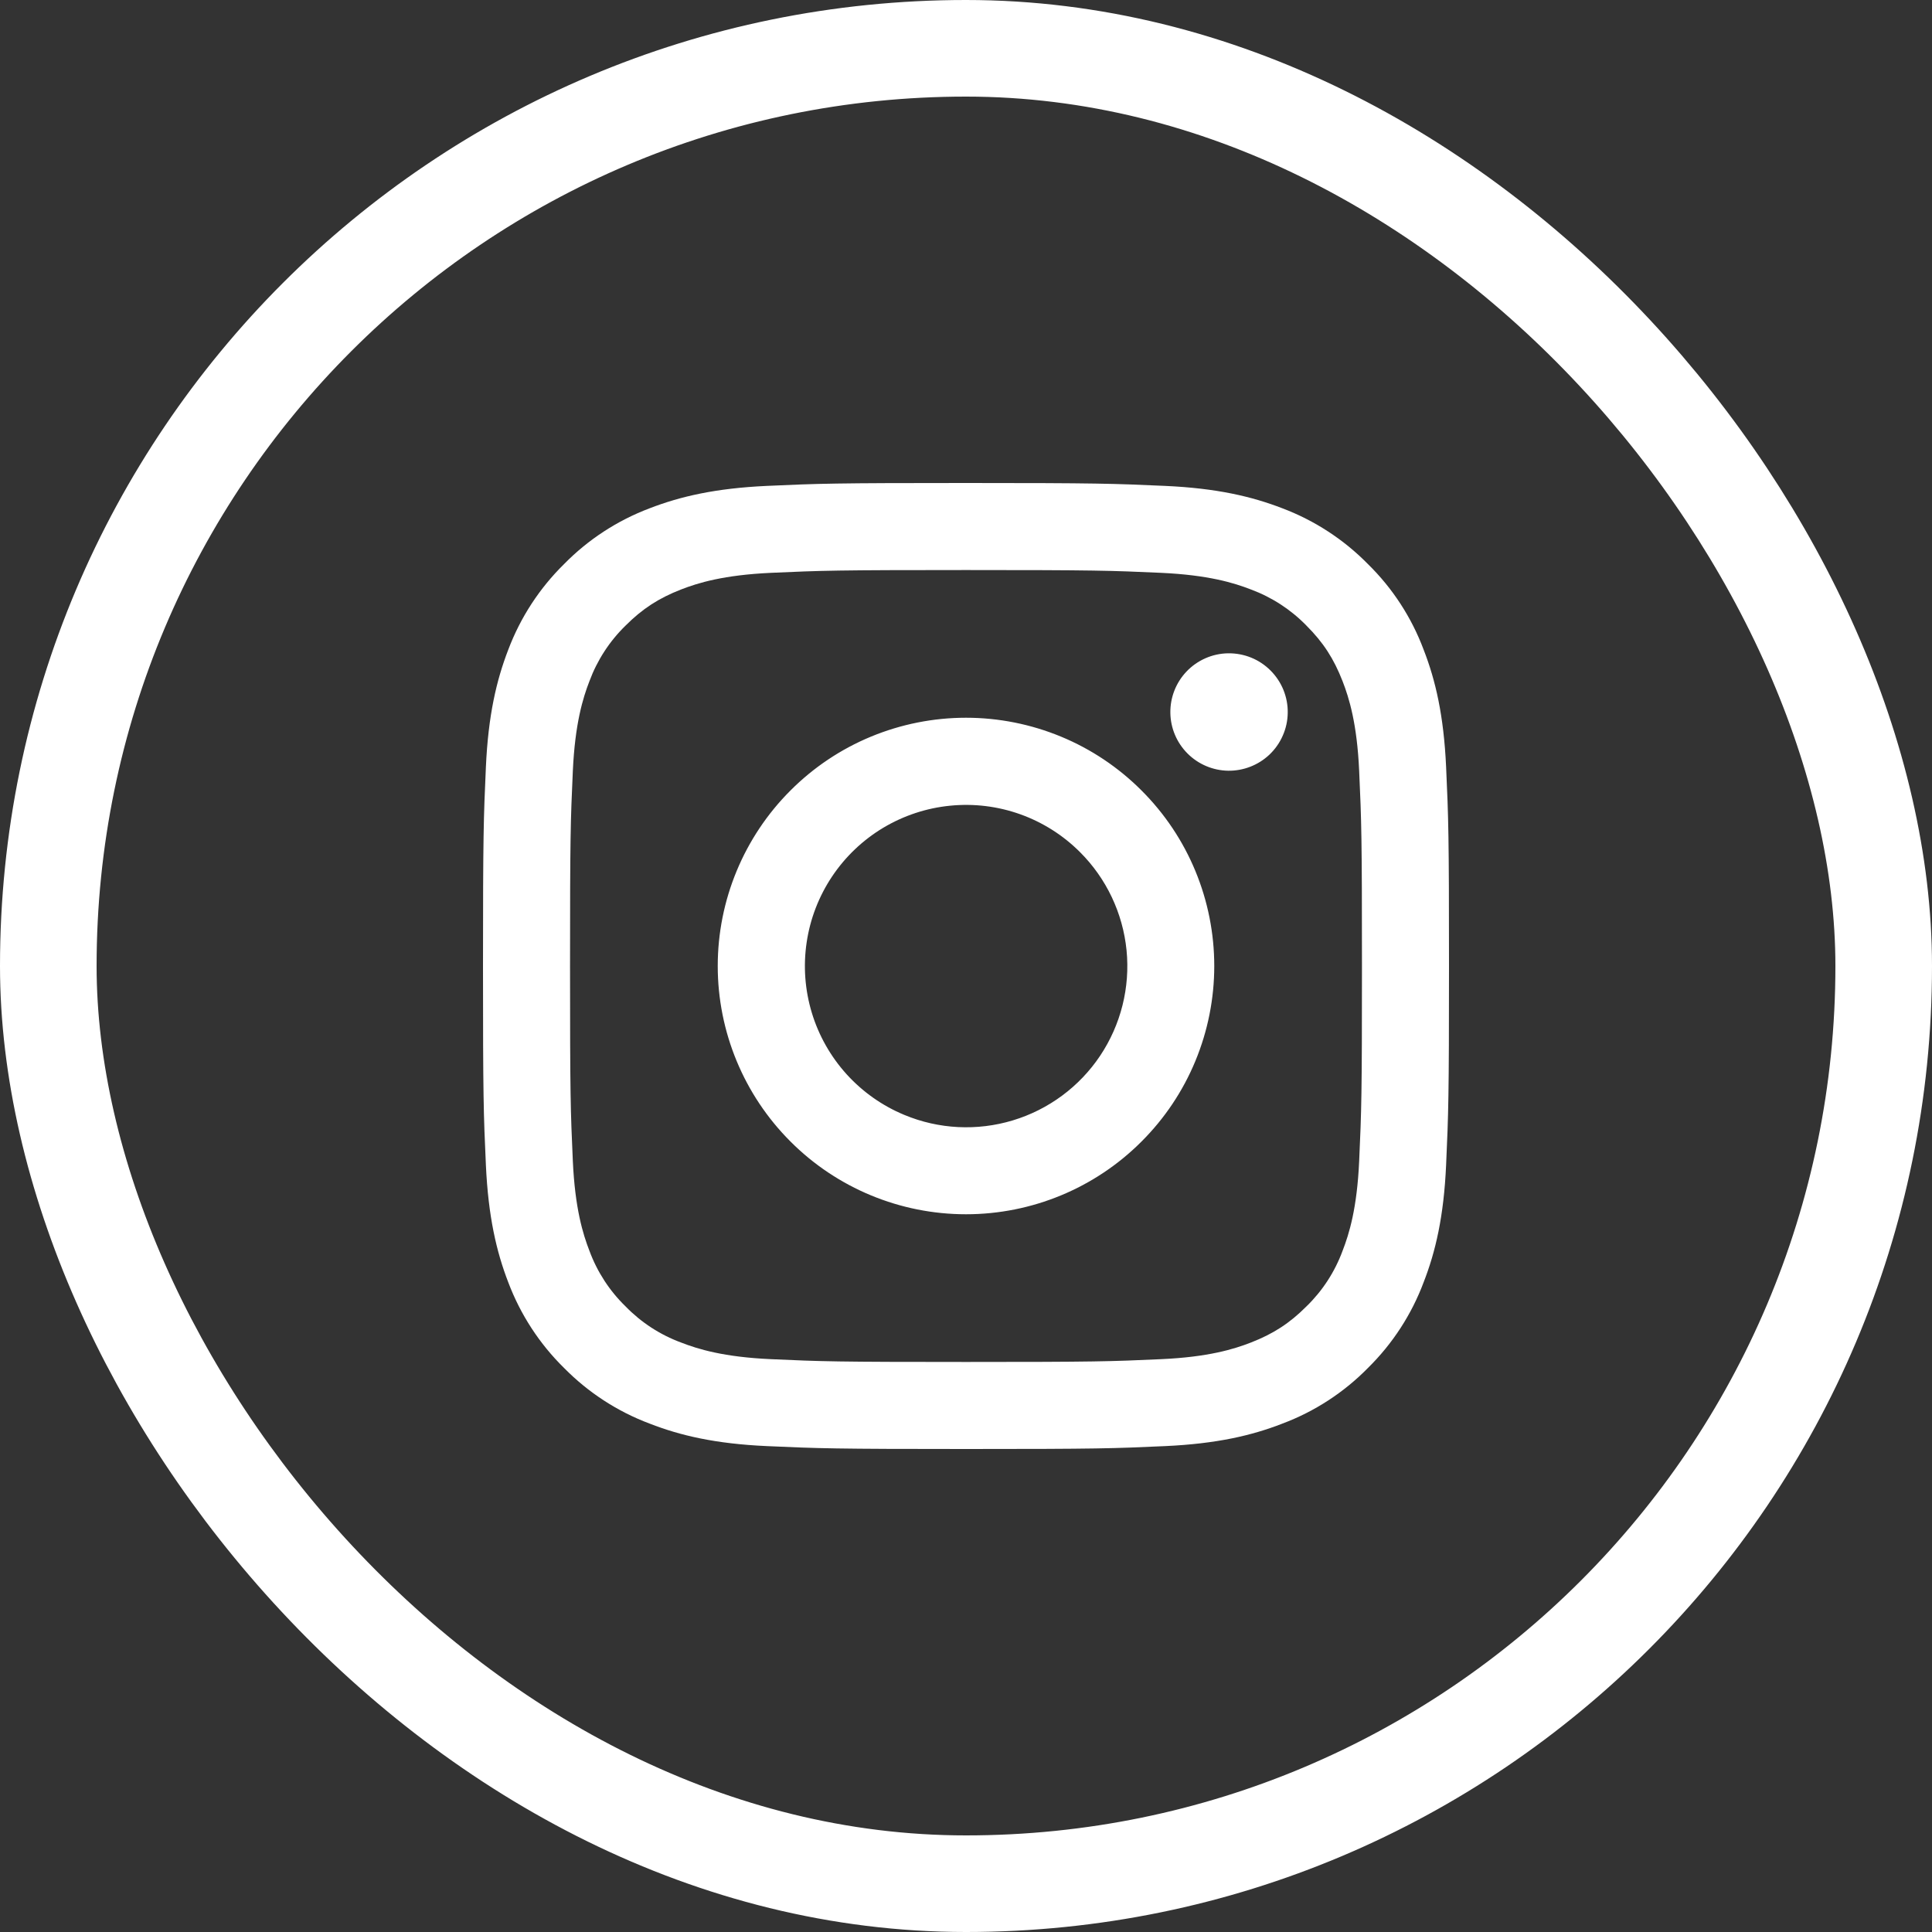
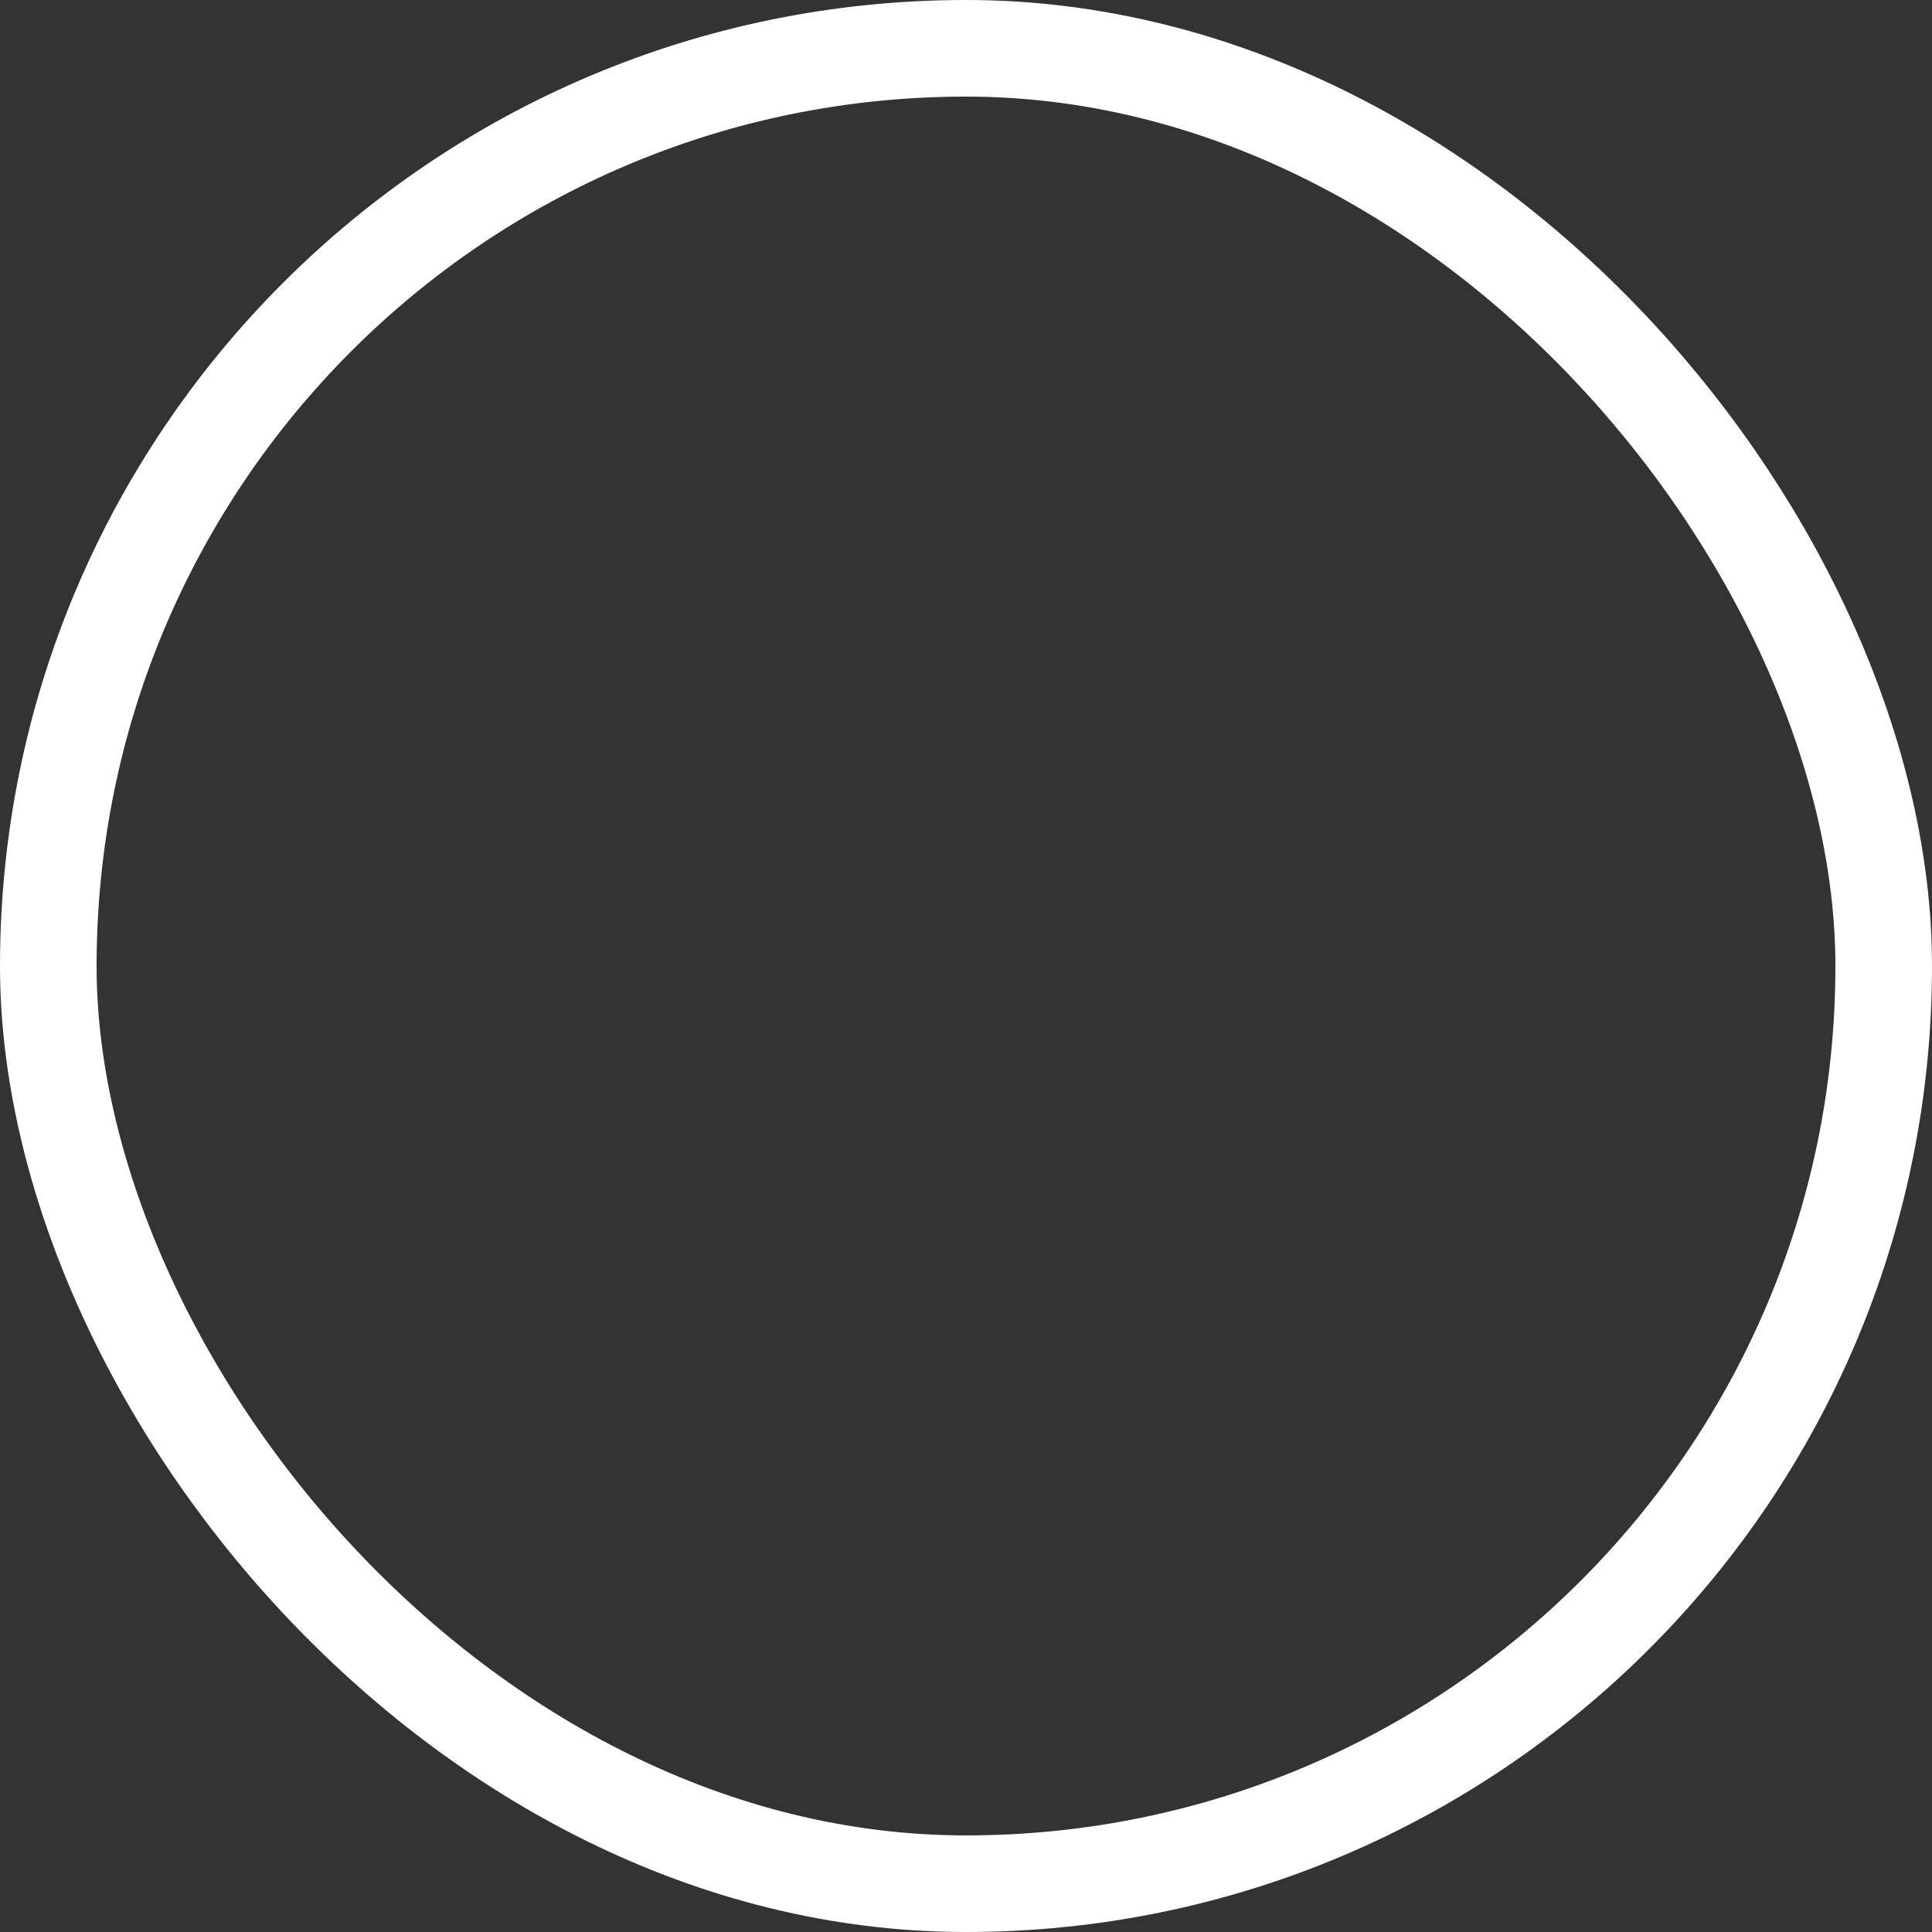
<svg xmlns="http://www.w3.org/2000/svg" width="40" height="40" viewBox="0 0 40 40" fill="none">
  <rect x="0" y="0" width="40" height="40" fill="#333333" stroke="none" />
-   <path fill-rule="evenodd" clip-rule="evenodd" d="M15.877 10.06C16.944 10.011 17.284 10 20 10C22.716 10 23.056 10.012 24.122 10.06C25.187 10.108 25.915 10.278 26.551 10.524C27.217 10.776 27.822 11.17 28.322 11.679C28.831 12.178 29.224 12.782 29.474 13.449C29.722 14.085 29.891 14.813 29.94 15.876C29.989 16.945 30 17.285 30 20C30 22.716 29.988 23.056 29.94 24.123C29.892 25.186 29.722 25.914 29.474 26.55C29.224 27.217 28.83 27.822 28.322 28.322C27.822 28.831 27.217 29.224 26.551 29.474C25.915 29.722 25.187 29.891 24.124 29.94C23.056 29.989 22.716 30 20 30C17.284 30 16.944 29.988 15.877 29.94C14.814 29.892 14.086 29.722 13.45 29.474C12.783 29.224 12.178 28.83 11.678 28.322C11.169 27.822 10.776 27.218 10.524 26.551C10.278 25.915 10.109 25.187 10.06 24.124C10.011 23.055 10 22.715 10 20C10 17.284 10.012 16.944 10.06 15.878C10.108 14.813 10.278 14.085 10.524 13.449C10.776 12.782 11.17 12.178 11.679 11.678C12.178 11.169 12.782 10.776 13.449 10.524C14.085 10.278 14.813 10.109 15.876 10.06H15.877ZM24.041 11.86C22.986 11.812 22.67 11.802 20 11.802C17.33 11.802 17.014 11.812 15.959 11.86C14.984 11.905 14.454 12.067 14.102 12.204C13.636 12.386 13.302 12.602 12.952 12.952C12.62 13.275 12.365 13.668 12.204 14.102C12.067 14.454 11.905 14.984 11.86 15.959C11.812 17.014 11.802 17.33 11.802 20C11.802 22.67 11.812 22.986 11.86 24.041C11.905 25.016 12.067 25.546 12.204 25.898C12.364 26.332 12.62 26.726 12.952 27.048C13.274 27.38 13.668 27.636 14.102 27.796C14.454 27.933 14.984 28.096 15.959 28.14C17.014 28.188 17.329 28.198 20 28.198C22.671 28.198 22.986 28.188 24.041 28.14C25.016 28.096 25.546 27.933 25.898 27.796C26.364 27.614 26.698 27.398 27.048 27.048C27.38 26.726 27.636 26.332 27.796 25.898C27.933 25.546 28.096 25.016 28.14 24.041C28.188 22.986 28.198 22.67 28.198 20C28.198 17.33 28.188 17.014 28.14 15.959C28.096 14.984 27.933 14.454 27.796 14.102C27.614 13.636 27.398 13.302 27.048 12.952C26.725 12.62 26.332 12.365 25.898 12.204C25.546 12.067 25.016 11.905 24.041 11.86ZM18.723 23.083C19.436 23.38 20.23 23.42 20.97 23.196C21.709 22.973 22.349 22.499 22.778 21.857C23.207 21.214 23.4 20.443 23.324 19.674C23.247 18.905 22.906 18.186 22.359 17.641C22.01 17.292 21.588 17.025 21.124 16.859C20.66 16.693 20.164 16.632 19.673 16.681C19.182 16.729 18.708 16.886 18.285 17.139C17.862 17.393 17.501 17.737 17.227 18.147C16.953 18.557 16.773 19.023 16.701 19.511C16.628 19.999 16.665 20.497 16.808 20.969C16.951 21.441 17.197 21.875 17.528 22.241C17.859 22.606 18.267 22.894 18.723 23.083ZM16.366 16.366C16.843 15.888 17.409 15.509 18.033 15.251C18.657 14.993 19.325 14.86 20 14.86C20.675 14.86 21.343 14.993 21.967 15.251C22.591 15.509 23.157 15.888 23.634 16.366C24.112 16.843 24.491 17.409 24.749 18.033C25.007 18.657 25.14 19.325 25.14 20C25.14 20.675 25.007 21.343 24.749 21.967C24.491 22.591 24.112 23.157 23.634 23.634C22.671 24.599 21.363 25.14 20 25.14C18.637 25.14 17.329 24.599 16.366 23.634C15.402 22.671 14.86 21.363 14.86 20C14.86 18.637 15.402 17.329 16.366 16.366ZM26.28 15.626C26.398 15.514 26.493 15.38 26.558 15.231C26.624 15.082 26.659 14.922 26.661 14.759C26.664 14.596 26.633 14.435 26.572 14.284C26.511 14.134 26.42 13.997 26.305 13.882C26.19 13.767 26.054 13.676 25.903 13.615C25.752 13.554 25.591 13.524 25.428 13.526C25.266 13.528 25.105 13.563 24.956 13.629C24.808 13.694 24.673 13.789 24.562 13.907C24.345 14.137 24.226 14.443 24.231 14.759C24.235 15.075 24.363 15.377 24.587 15.601C24.81 15.824 25.112 15.952 25.428 15.957C25.744 15.961 26.05 15.842 26.28 15.626Z" fill="white" />
  <rect x="1" y="1" width="38" height="38" rx="19" stroke="white" stroke-width="2" />
</svg>